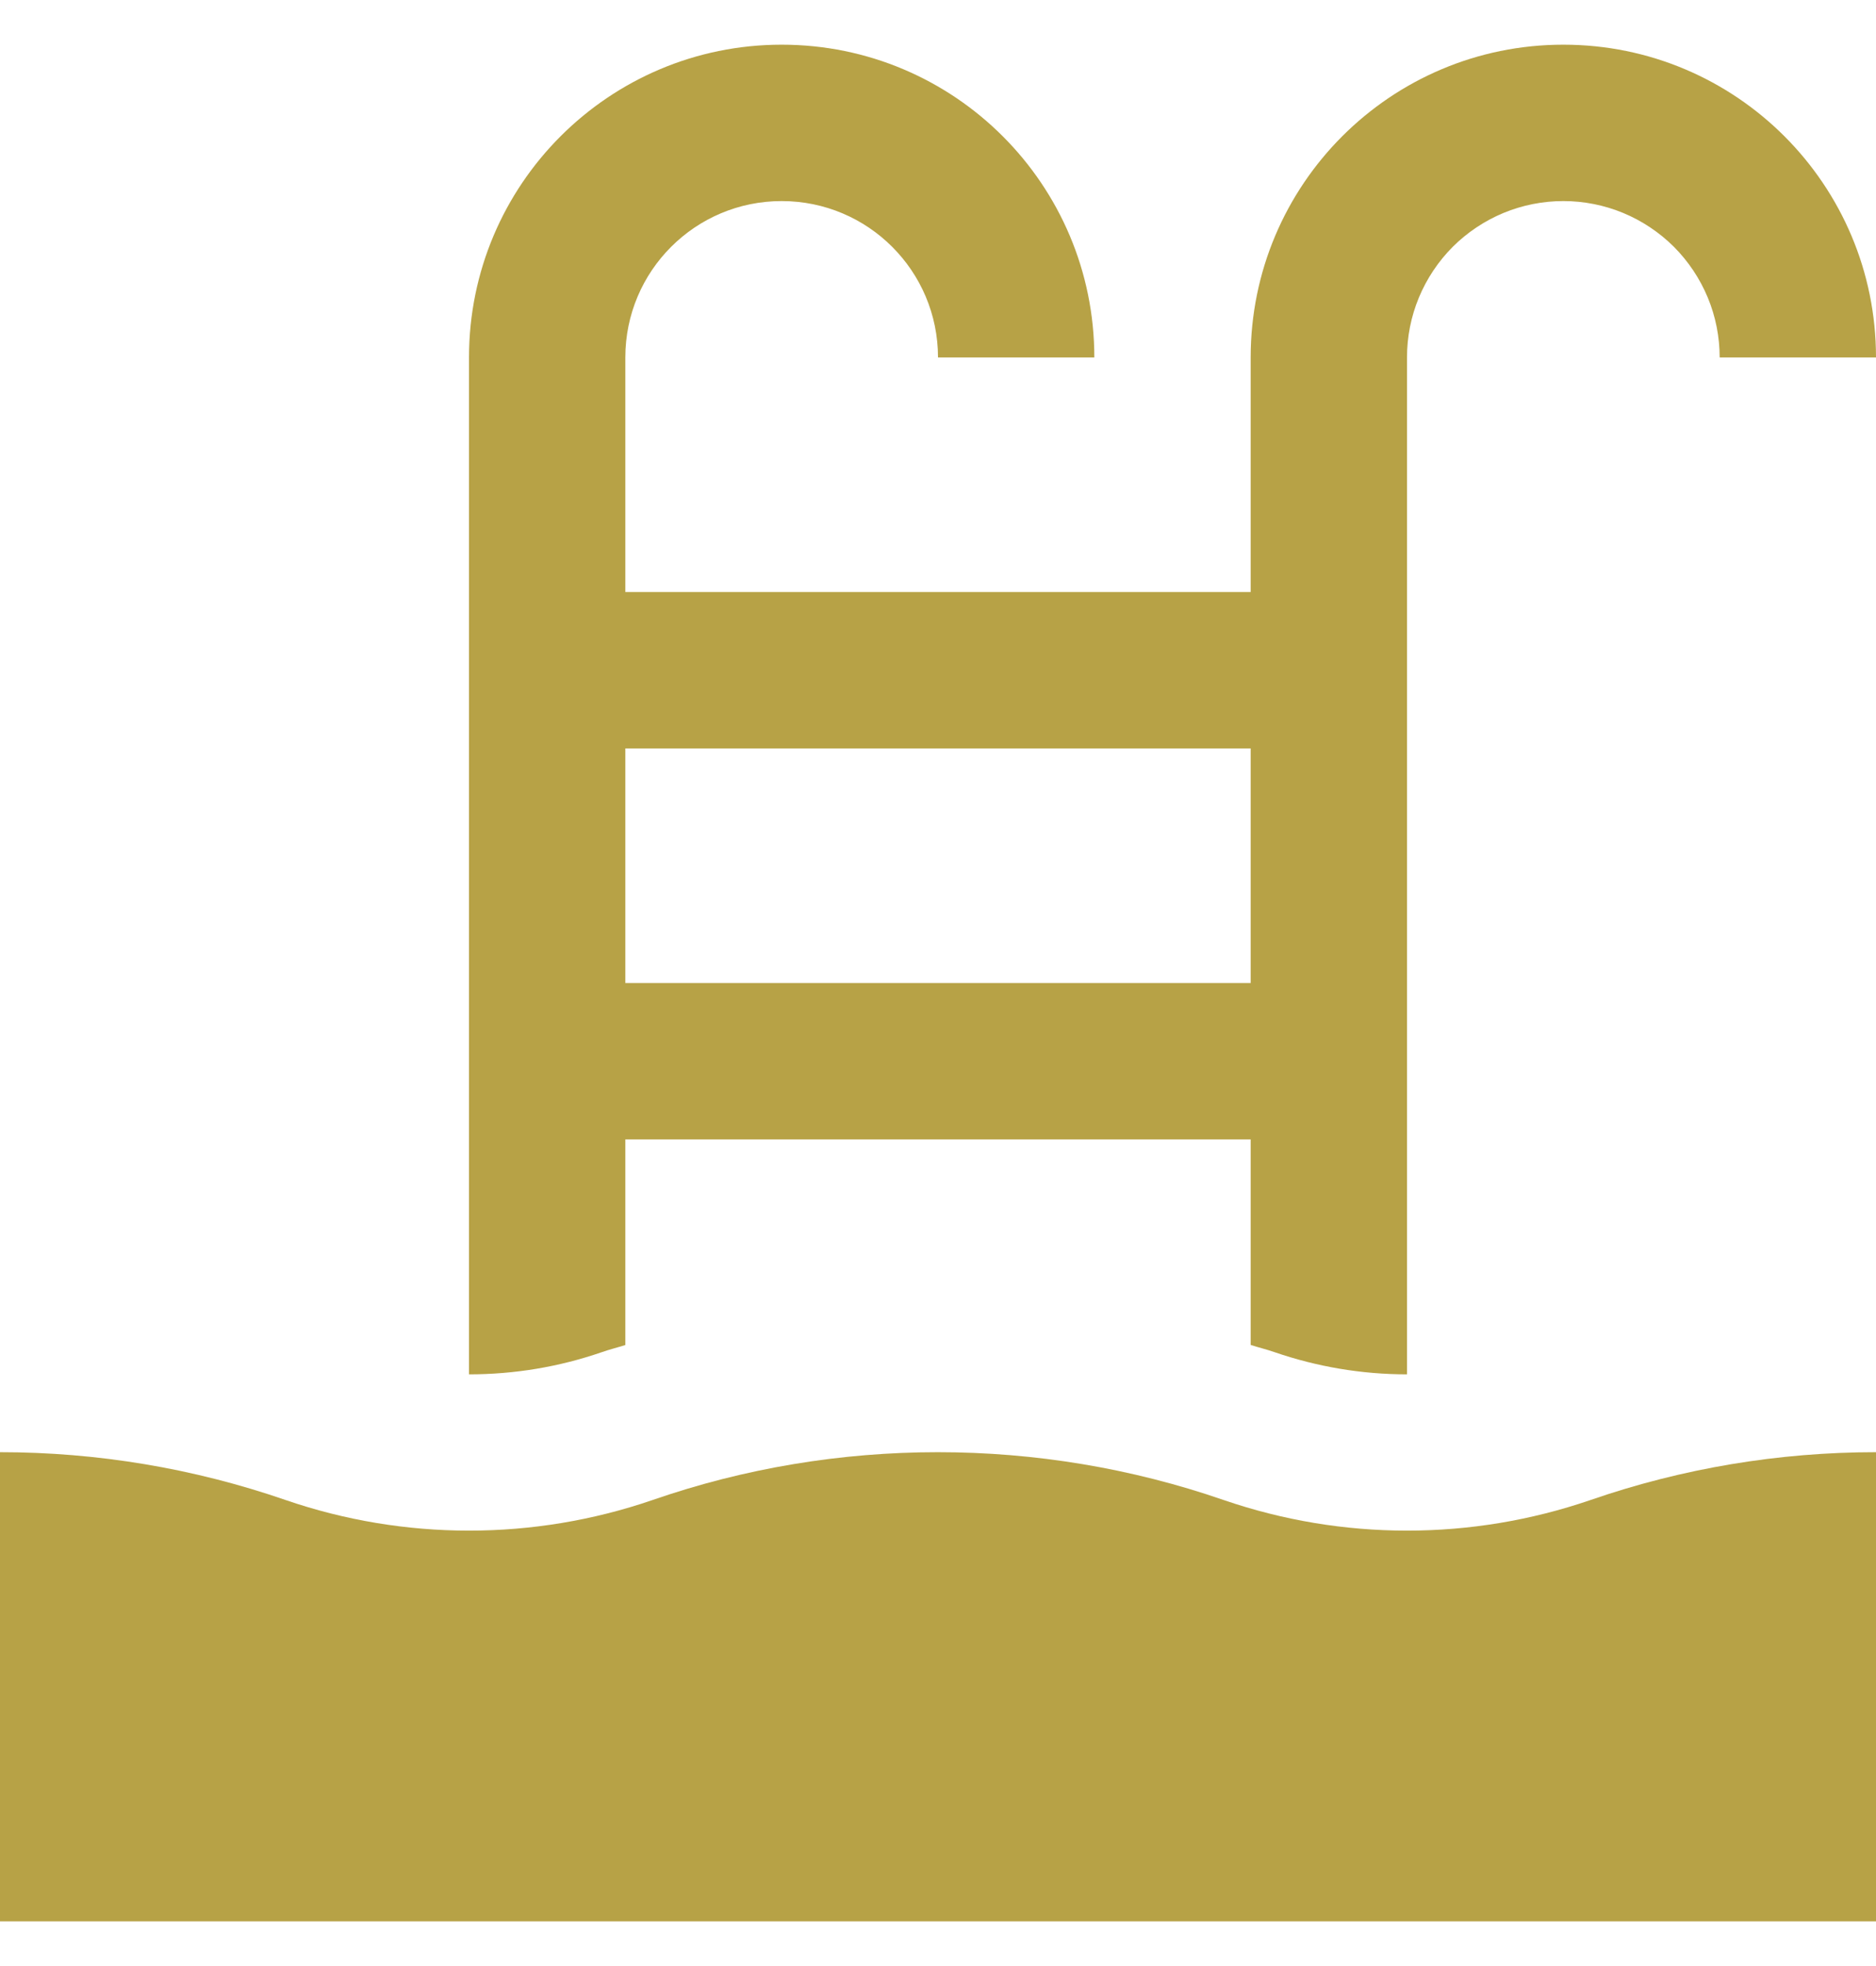
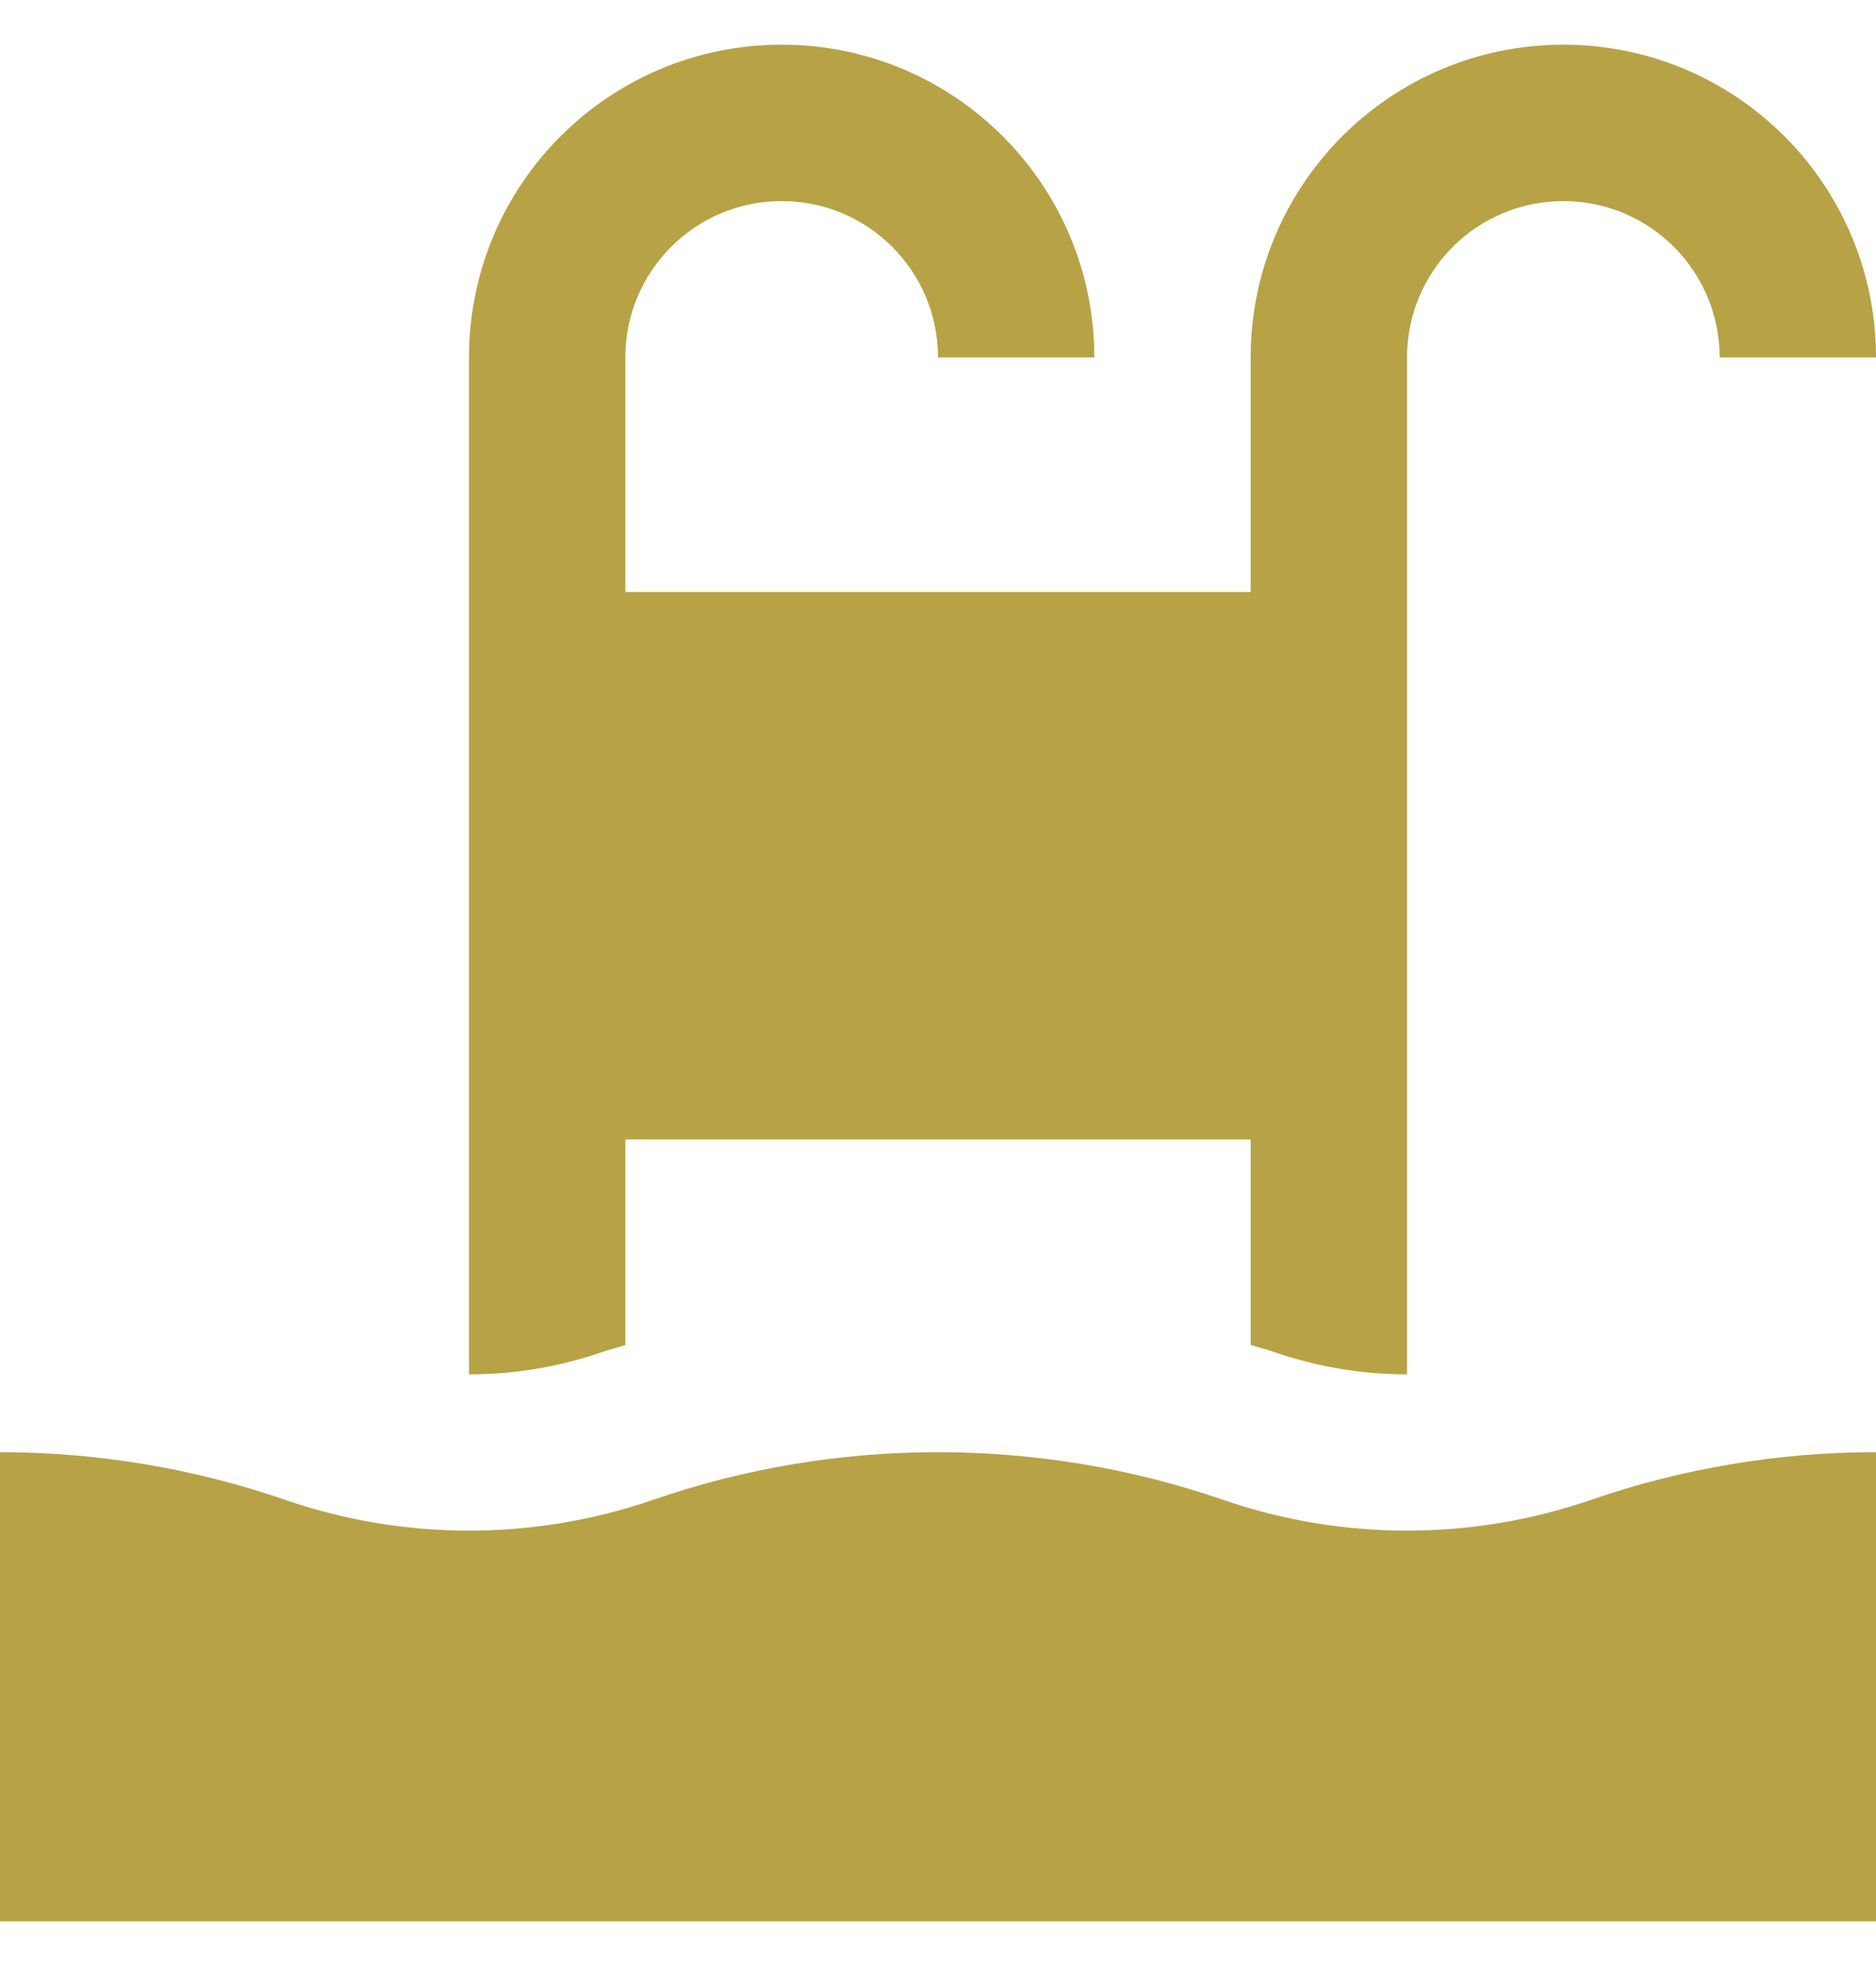
<svg xmlns="http://www.w3.org/2000/svg" width="21" height="22" viewBox="0 0 21 22" fill="none">
-   <path d="M21 16.25C19.912 16.25 18.831 16.43 17.802 16.786C16.472 17.242 15.027 17.242 13.697 16.785C11.634 16.072 9.363 16.071 7.303 16.786C5.972 17.242 4.527 17.242 3.196 16.785C2.168 16.43 1.088 16.25 0 16.25V21.5H21V16.25ZM7 15.051V12.75H14V15.05C14.089 15.079 14.18 15.1 14.268 15.131C14.742 15.294 15.242 15.379 15.75 15.379V4C15.75 3.77 15.795 3.542 15.883 3.33C15.971 3.118 16.1 2.925 16.262 2.762C16.425 2.6 16.618 2.471 16.83 2.383C17.043 2.295 17.27 2.25 17.5 2.25C17.73 2.25 17.957 2.295 18.17 2.383C18.382 2.471 18.575 2.6 18.738 2.762C18.9 2.925 19.029 3.118 19.117 3.33C19.205 3.542 19.25 3.77 19.25 4H21C21 2.067 19.434 0.5 17.5 0.5C15.566 0.5 14 2.067 14 4V6.625H7V4C7 3.033 7.783 2.25 8.75 2.25C9.717 2.25 10.5 3.033 10.5 4H12.25C12.25 2.067 10.684 0.5 8.75 0.5C6.816 0.5 5.25 2.067 5.25 4V15.379C5.758 15.379 6.257 15.296 6.733 15.132C6.821 15.101 6.911 15.079 7 15.051ZM7 8.375H14V11H7V8.375Z" fill="#B7A246" />
+   <path d="M21 16.25C19.912 16.25 18.831 16.43 17.802 16.786C16.472 17.242 15.027 17.242 13.697 16.785C11.634 16.072 9.363 16.071 7.303 16.786C5.972 17.242 4.527 17.242 3.196 16.785C2.168 16.43 1.088 16.25 0 16.25V21.5H21V16.25ZM7 15.051V12.75H14V15.05C14.089 15.079 14.18 15.1 14.268 15.131C14.742 15.294 15.242 15.379 15.75 15.379V4C15.75 3.77 15.795 3.542 15.883 3.33C15.971 3.118 16.1 2.925 16.262 2.762C16.425 2.6 16.618 2.471 16.83 2.383C17.043 2.295 17.27 2.25 17.5 2.25C17.73 2.25 17.957 2.295 18.17 2.383C18.382 2.471 18.575 2.6 18.738 2.762C18.9 2.925 19.029 3.118 19.117 3.33C19.205 3.542 19.25 3.77 19.25 4H21C21 2.067 19.434 0.5 17.5 0.5C15.566 0.5 14 2.067 14 4V6.625H7V4C7 3.033 7.783 2.25 8.75 2.25C9.717 2.25 10.5 3.033 10.5 4H12.25C12.25 2.067 10.684 0.5 8.75 0.5C6.816 0.5 5.25 2.067 5.25 4V15.379C5.758 15.379 6.257 15.296 6.733 15.132C6.821 15.101 6.911 15.079 7 15.051ZM7 8.375V11H7V8.375Z" fill="#B7A246" />
</svg>